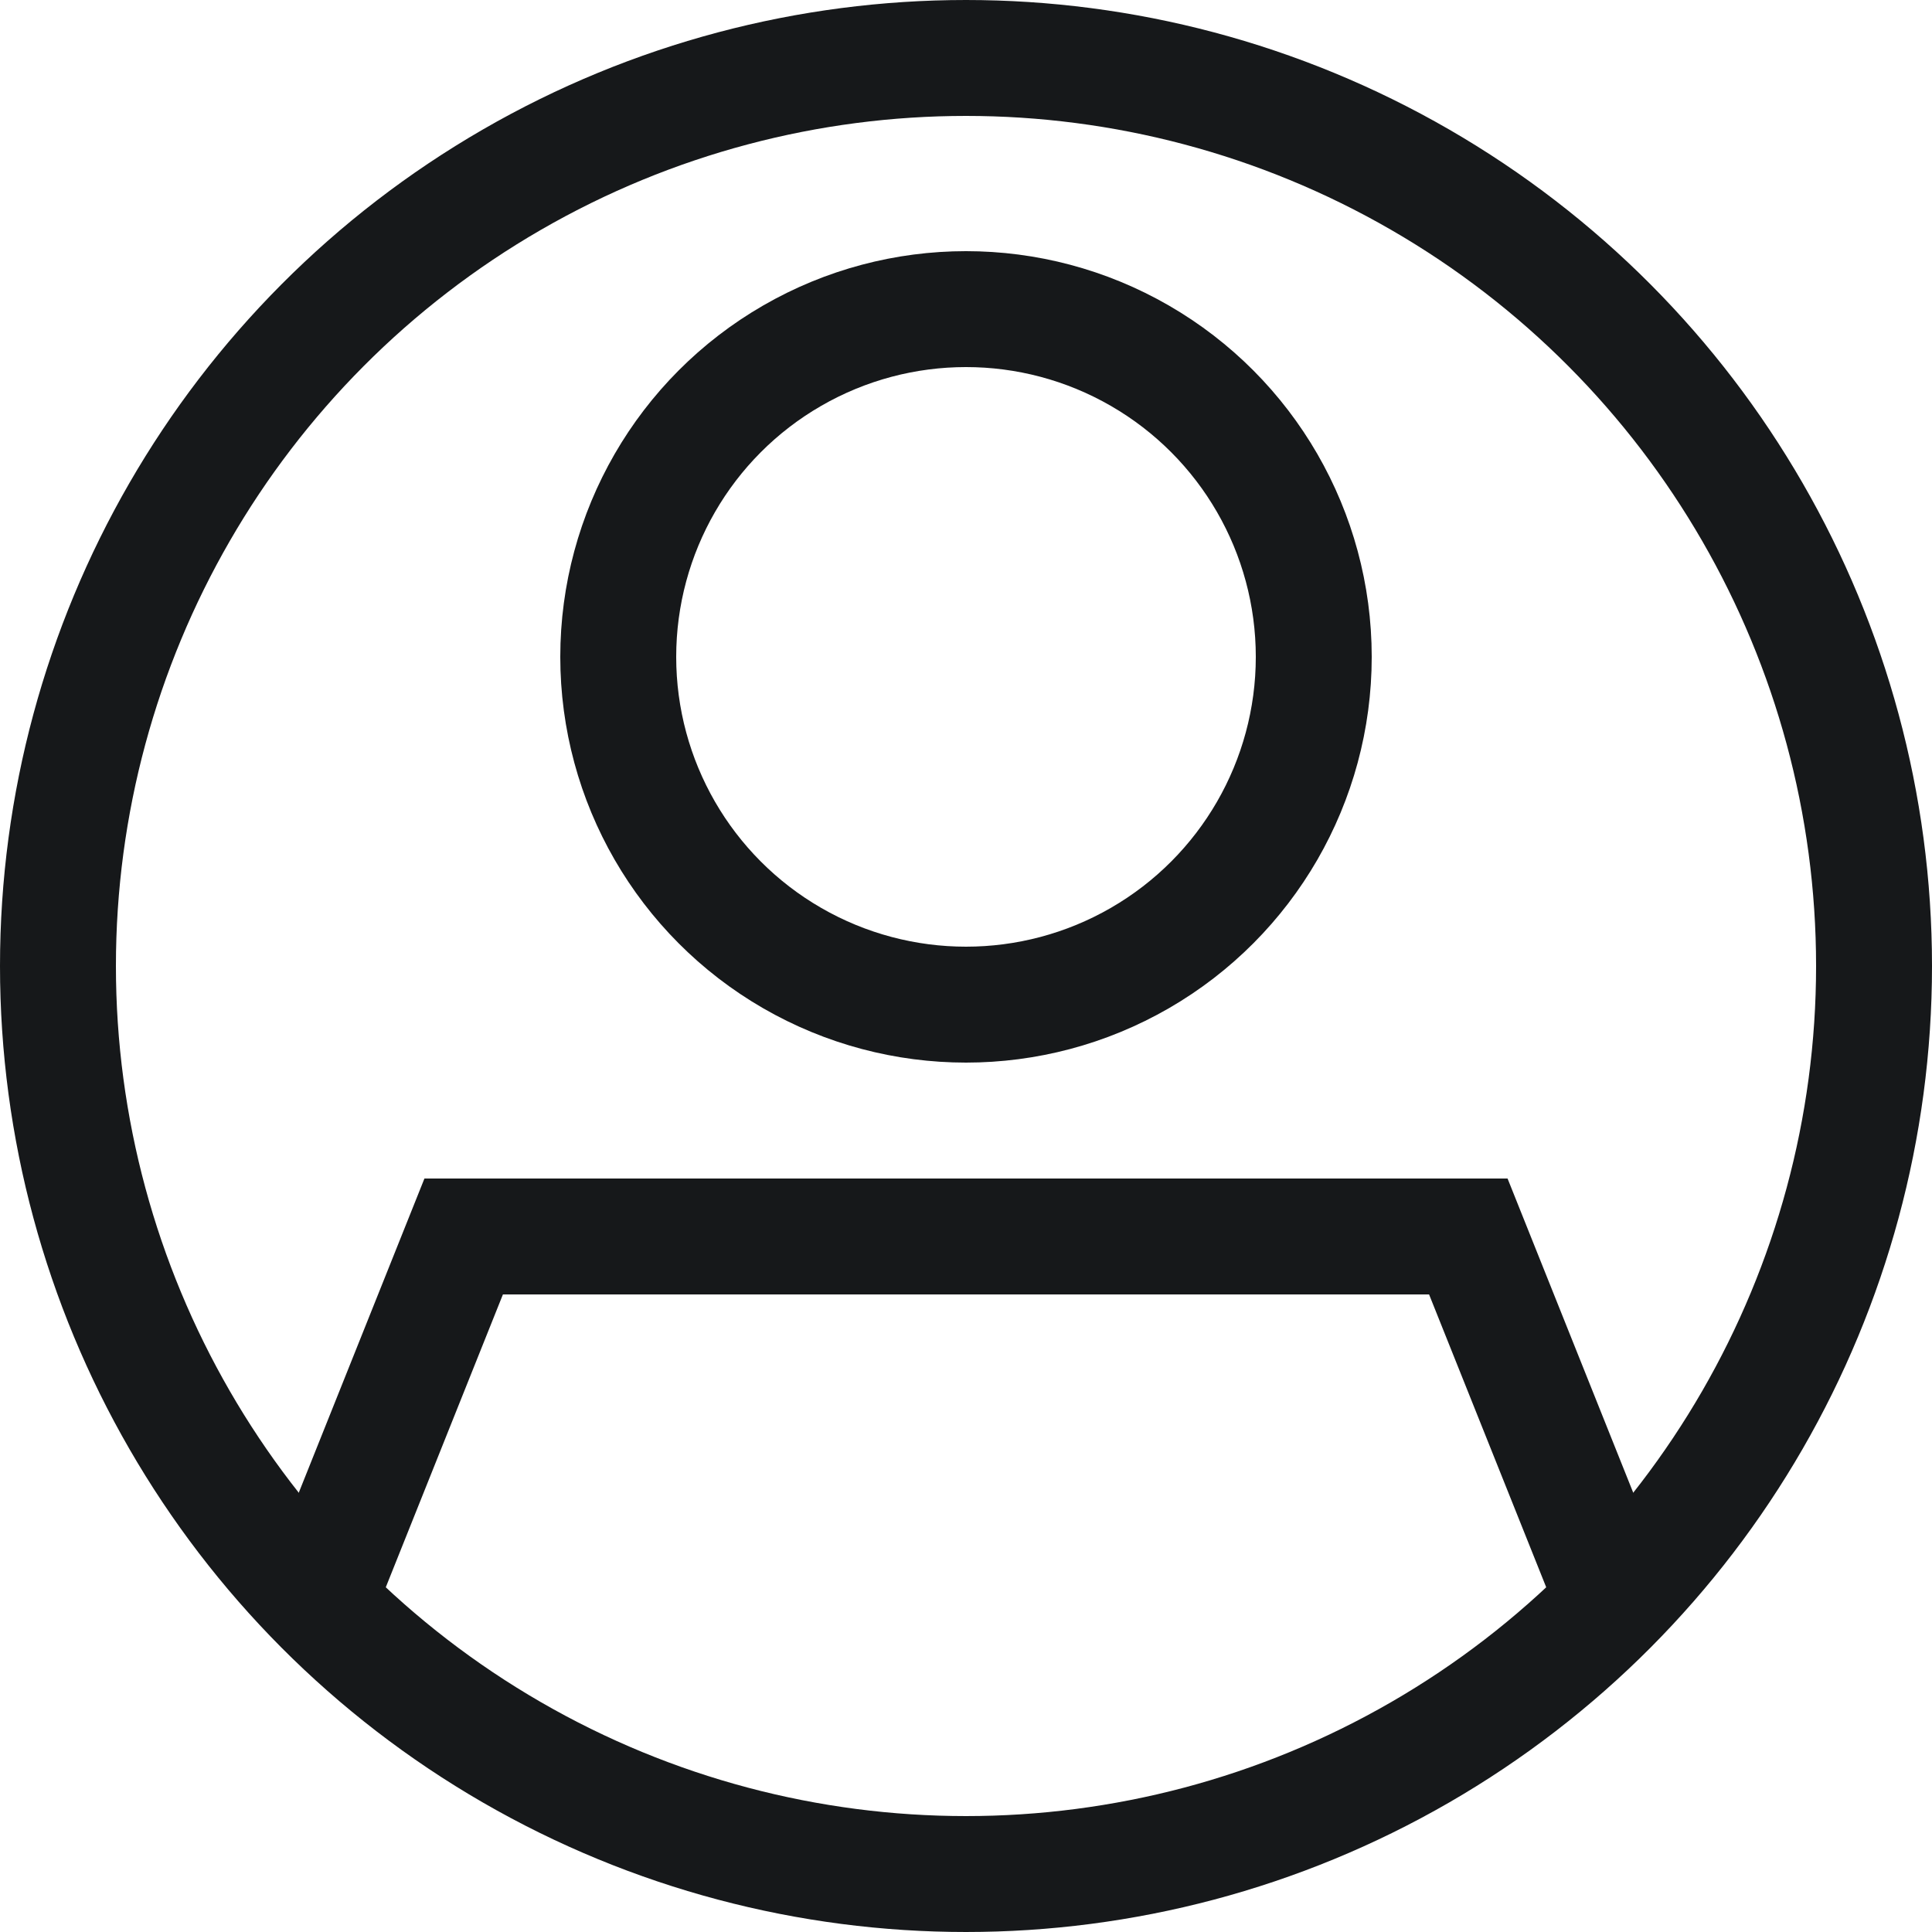
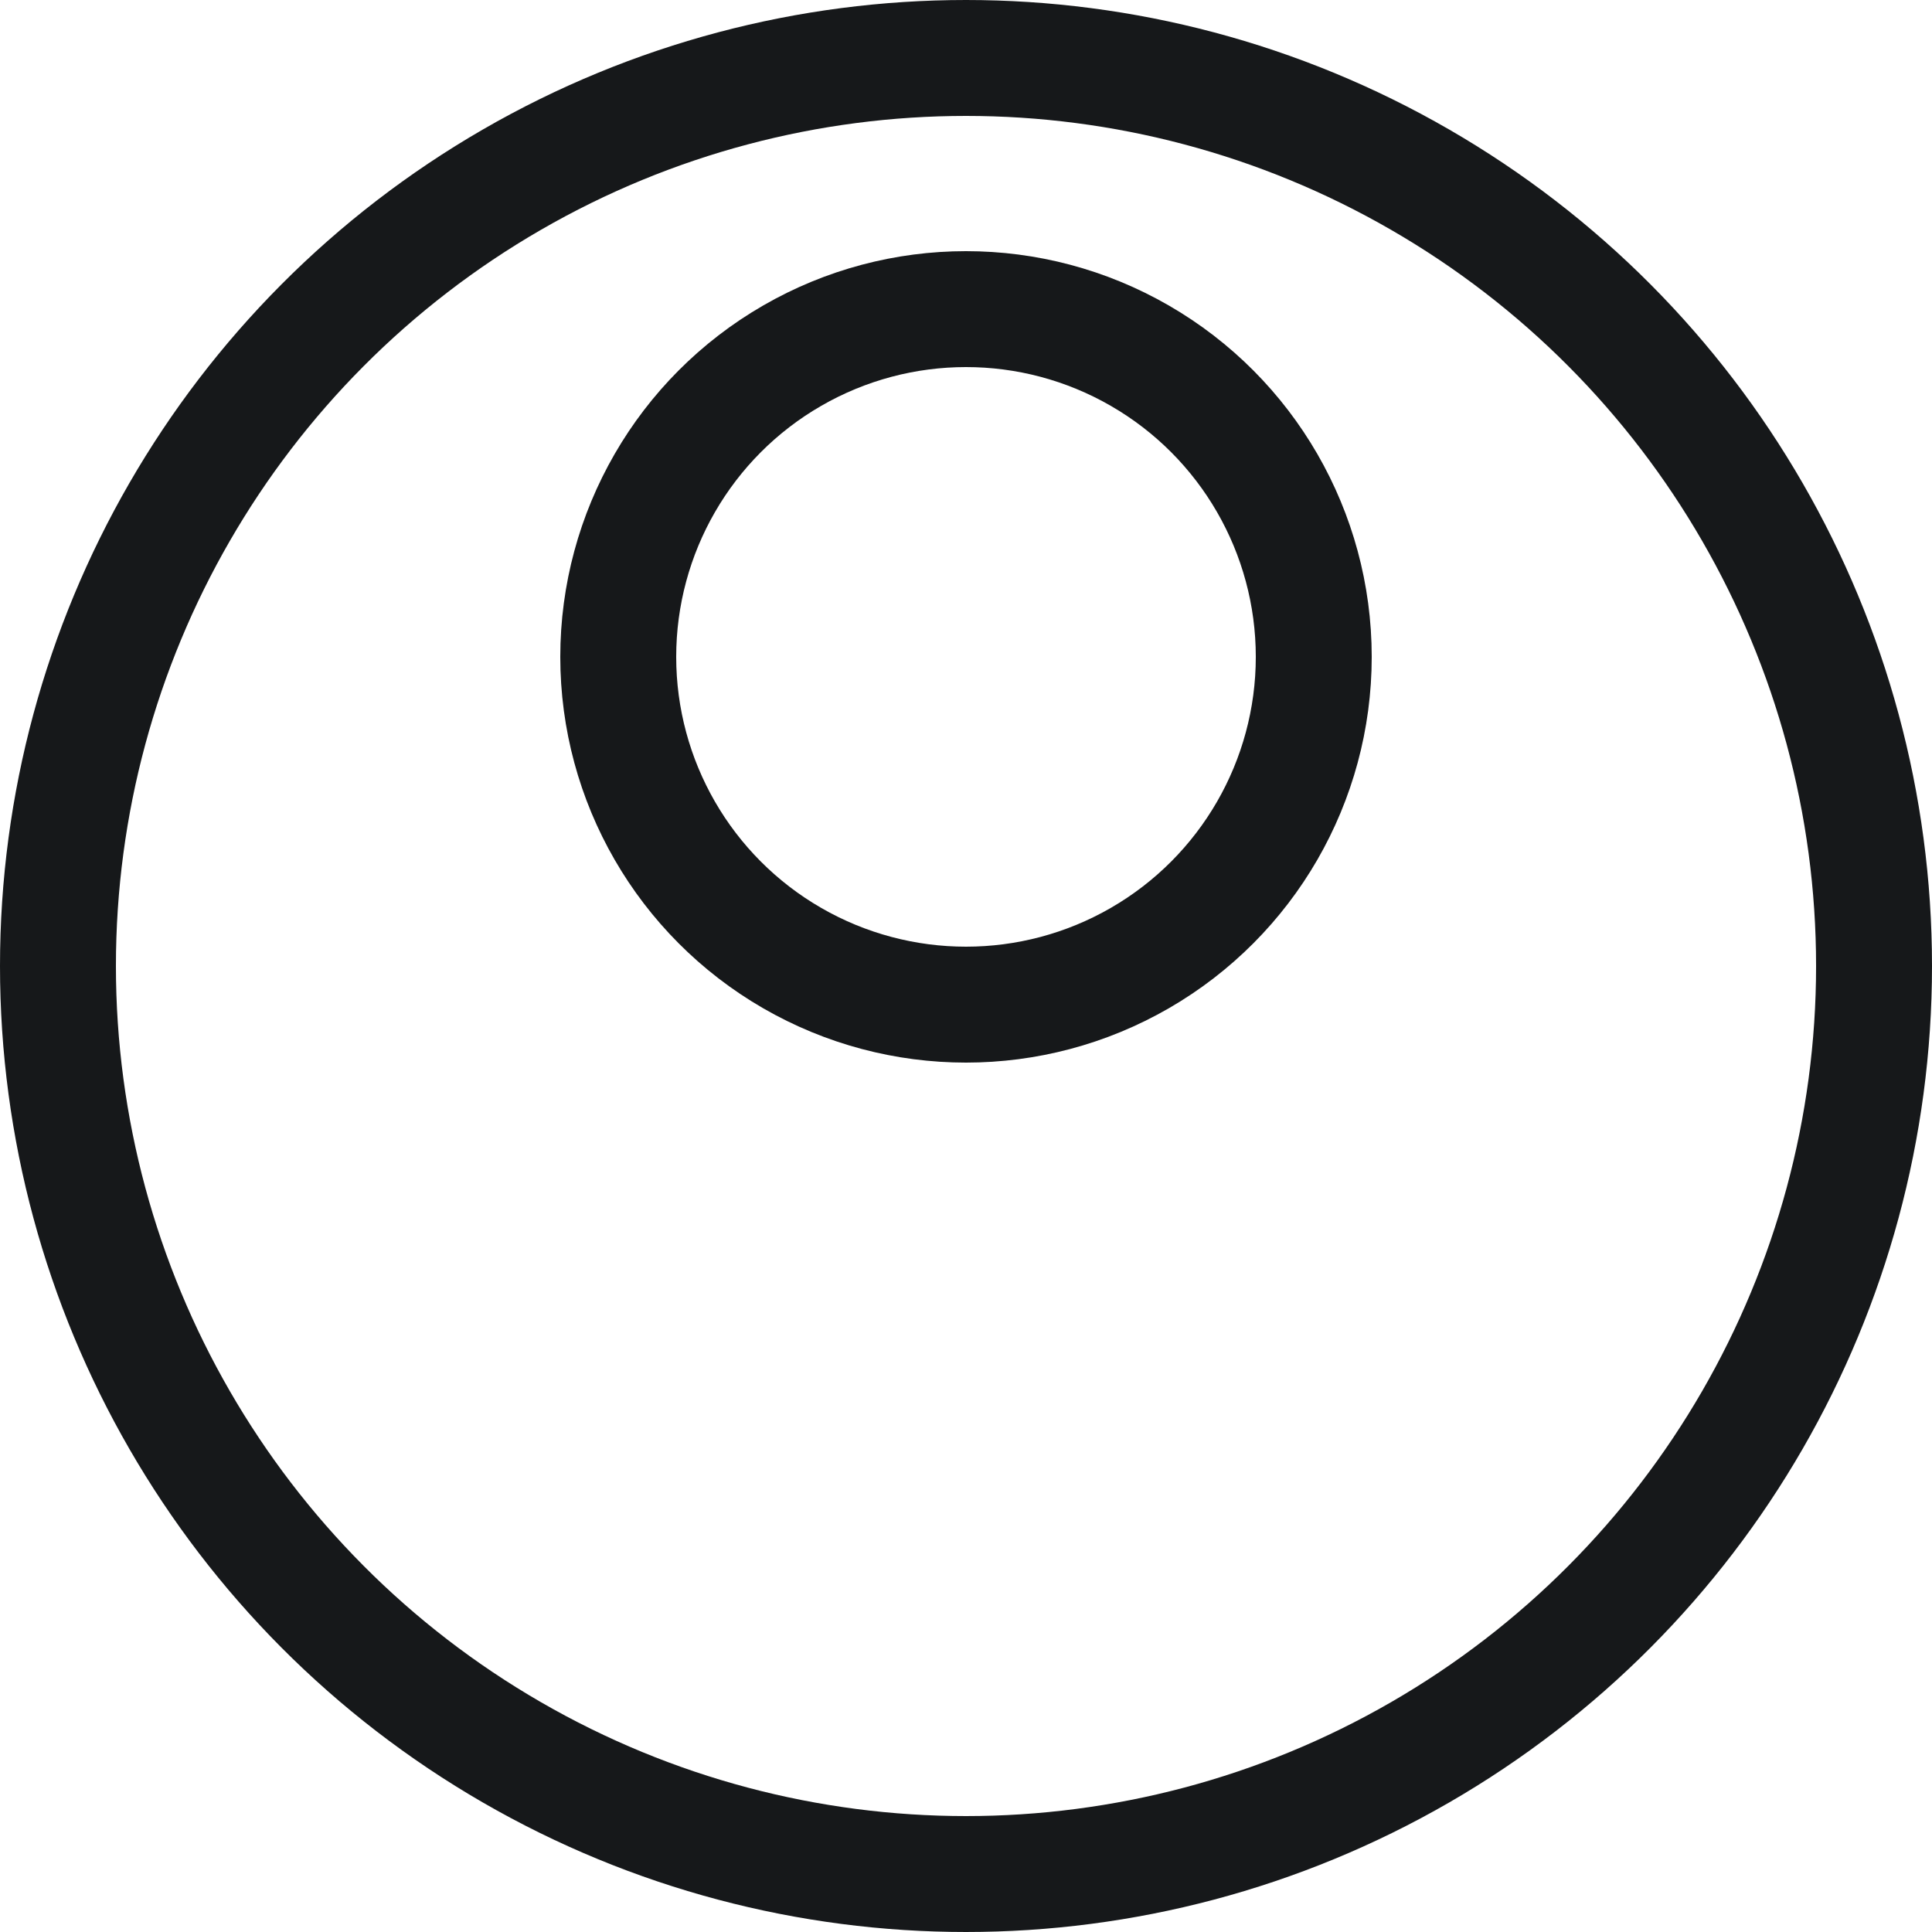
<svg xmlns="http://www.w3.org/2000/svg" width="25px" height="25px" viewBox="0 0 25 25" version="1.1">
  <title>icon - small - account@3x</title>
  <g id="icon---small---account" stroke="none" stroke-width="1" fill="none" fill-rule="evenodd">
    <circle id="Oval" stroke="#16181A" stroke-width="1.5" cx="12.5" cy="12.5" r="11.75" />
    <circle id="Oval" stroke="#16181A" stroke-width="1.5" cx="12.5" cy="8.5" r="4.5" />
-     <polyline id="Path" stroke="#16181A" stroke-width="1.5" points="4 21 6 16 19 16 21 21" />
  </g>
</svg>